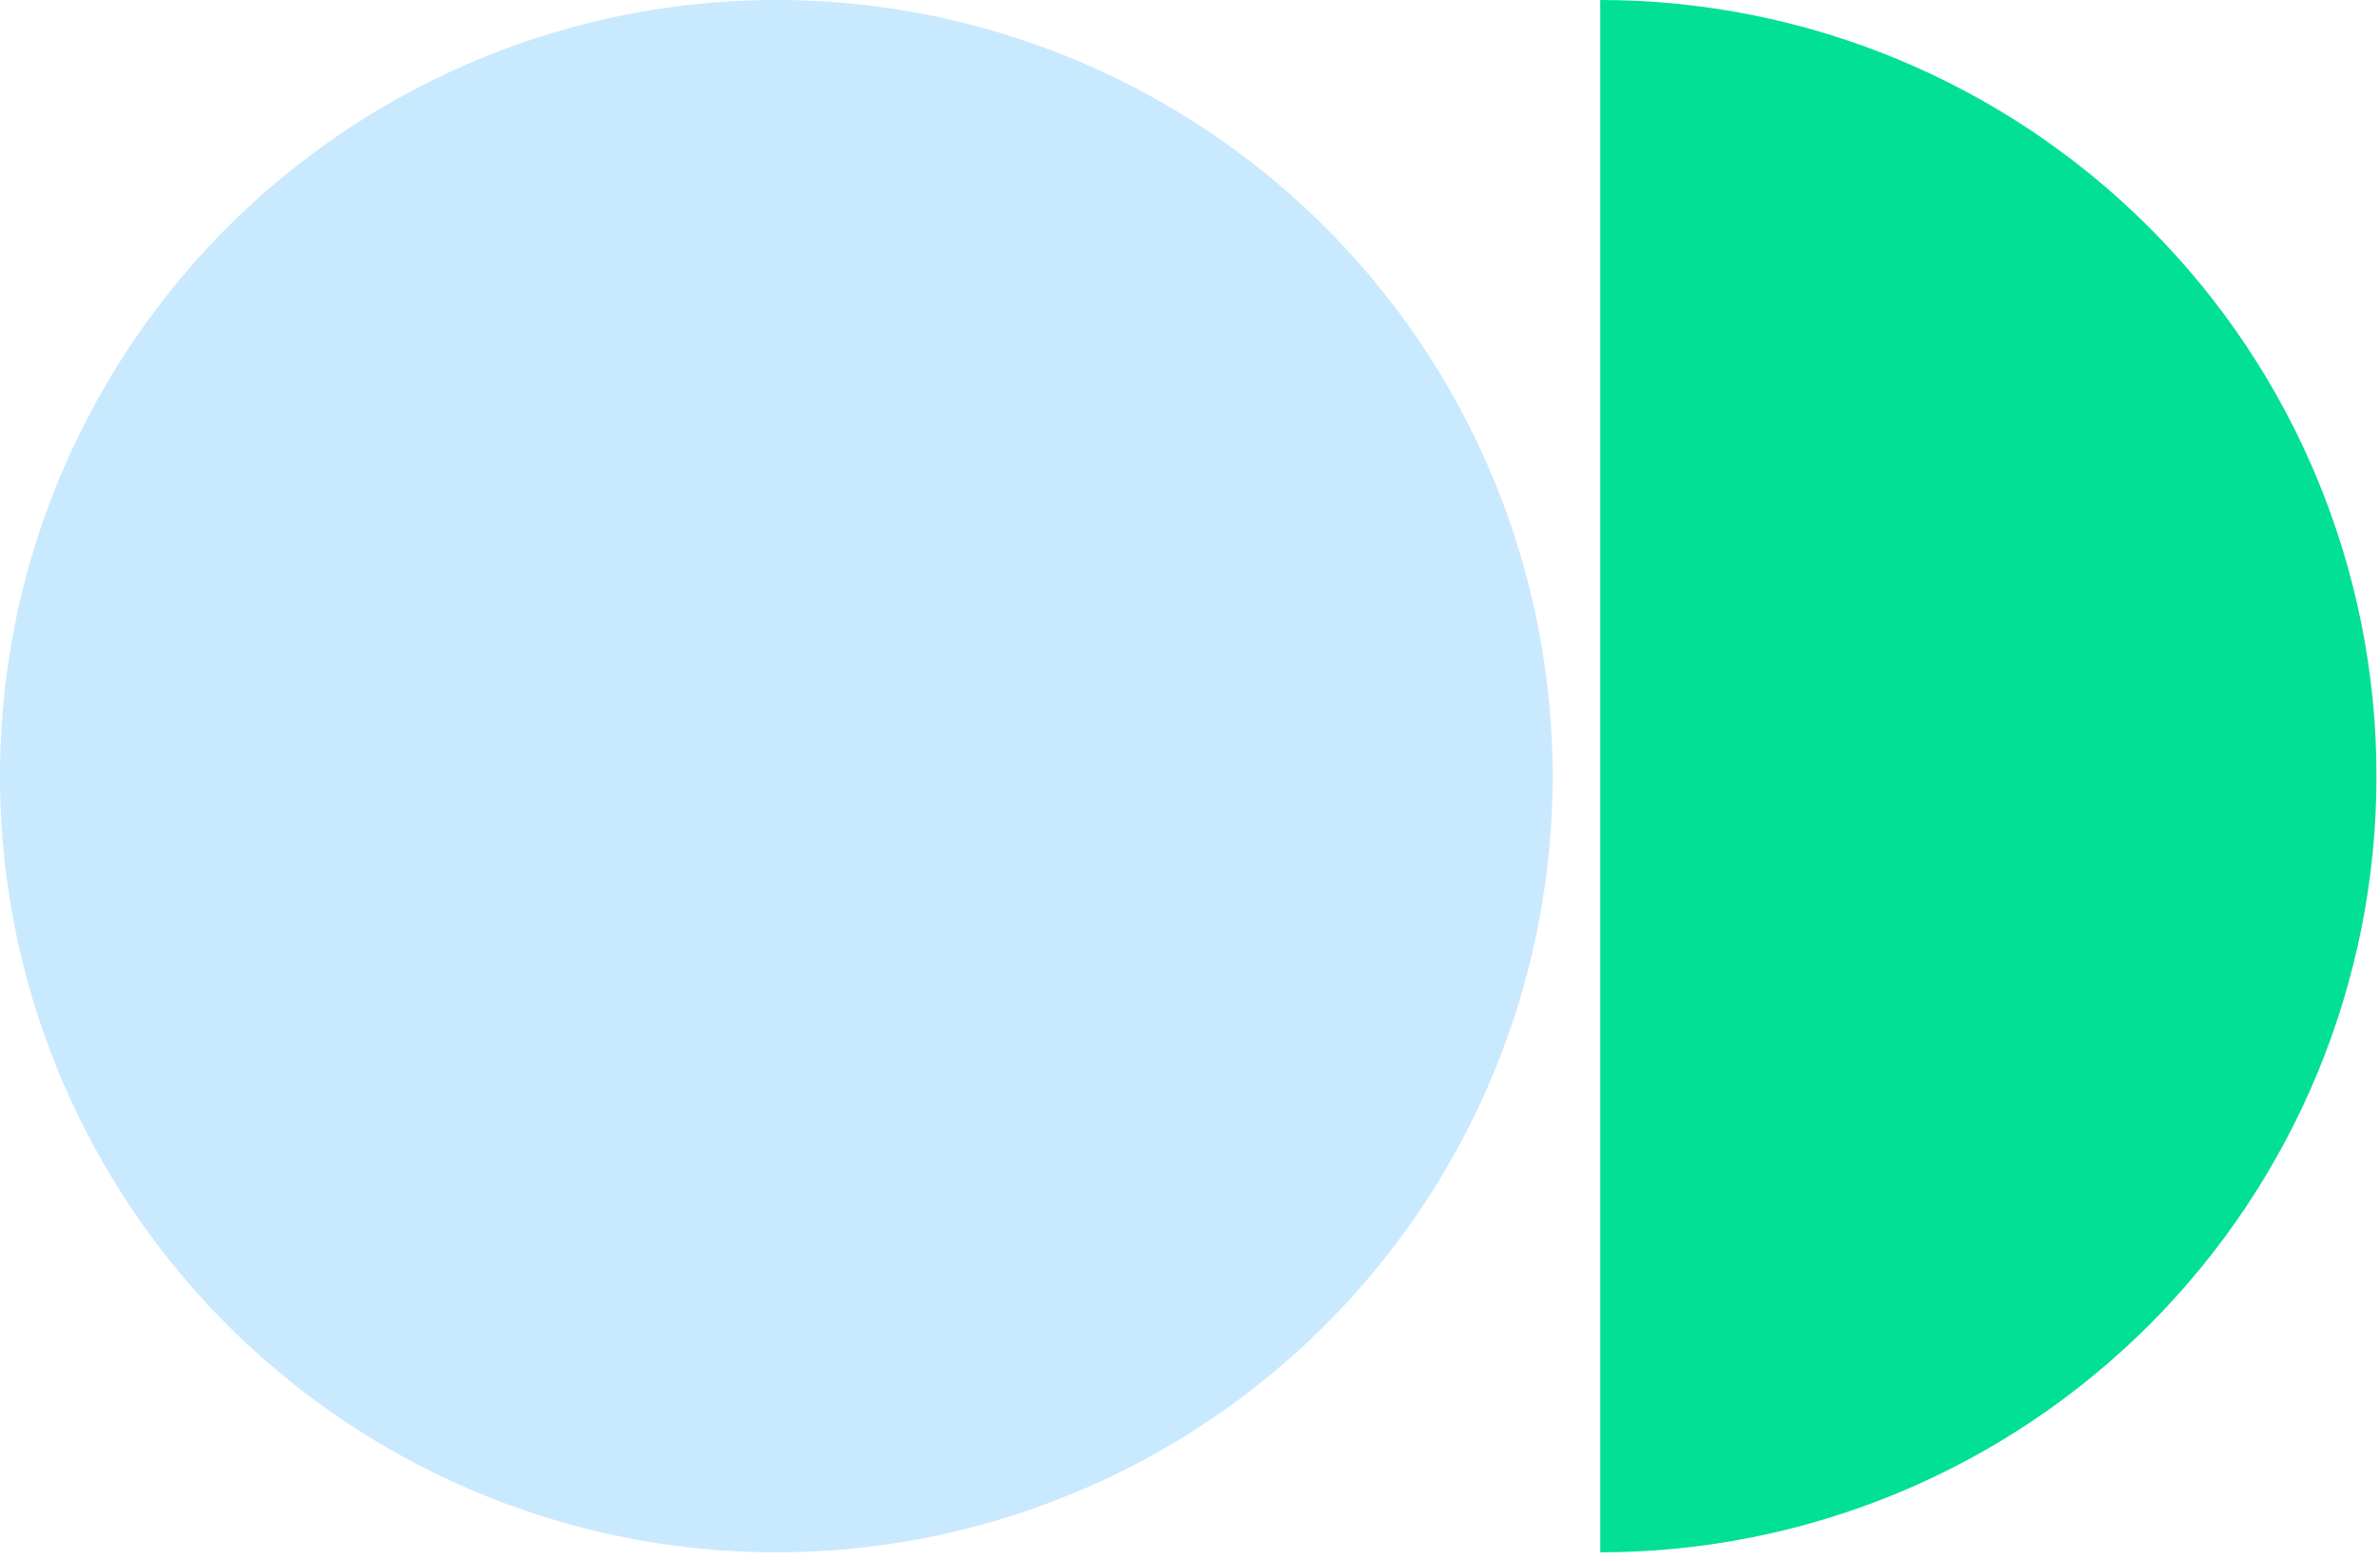
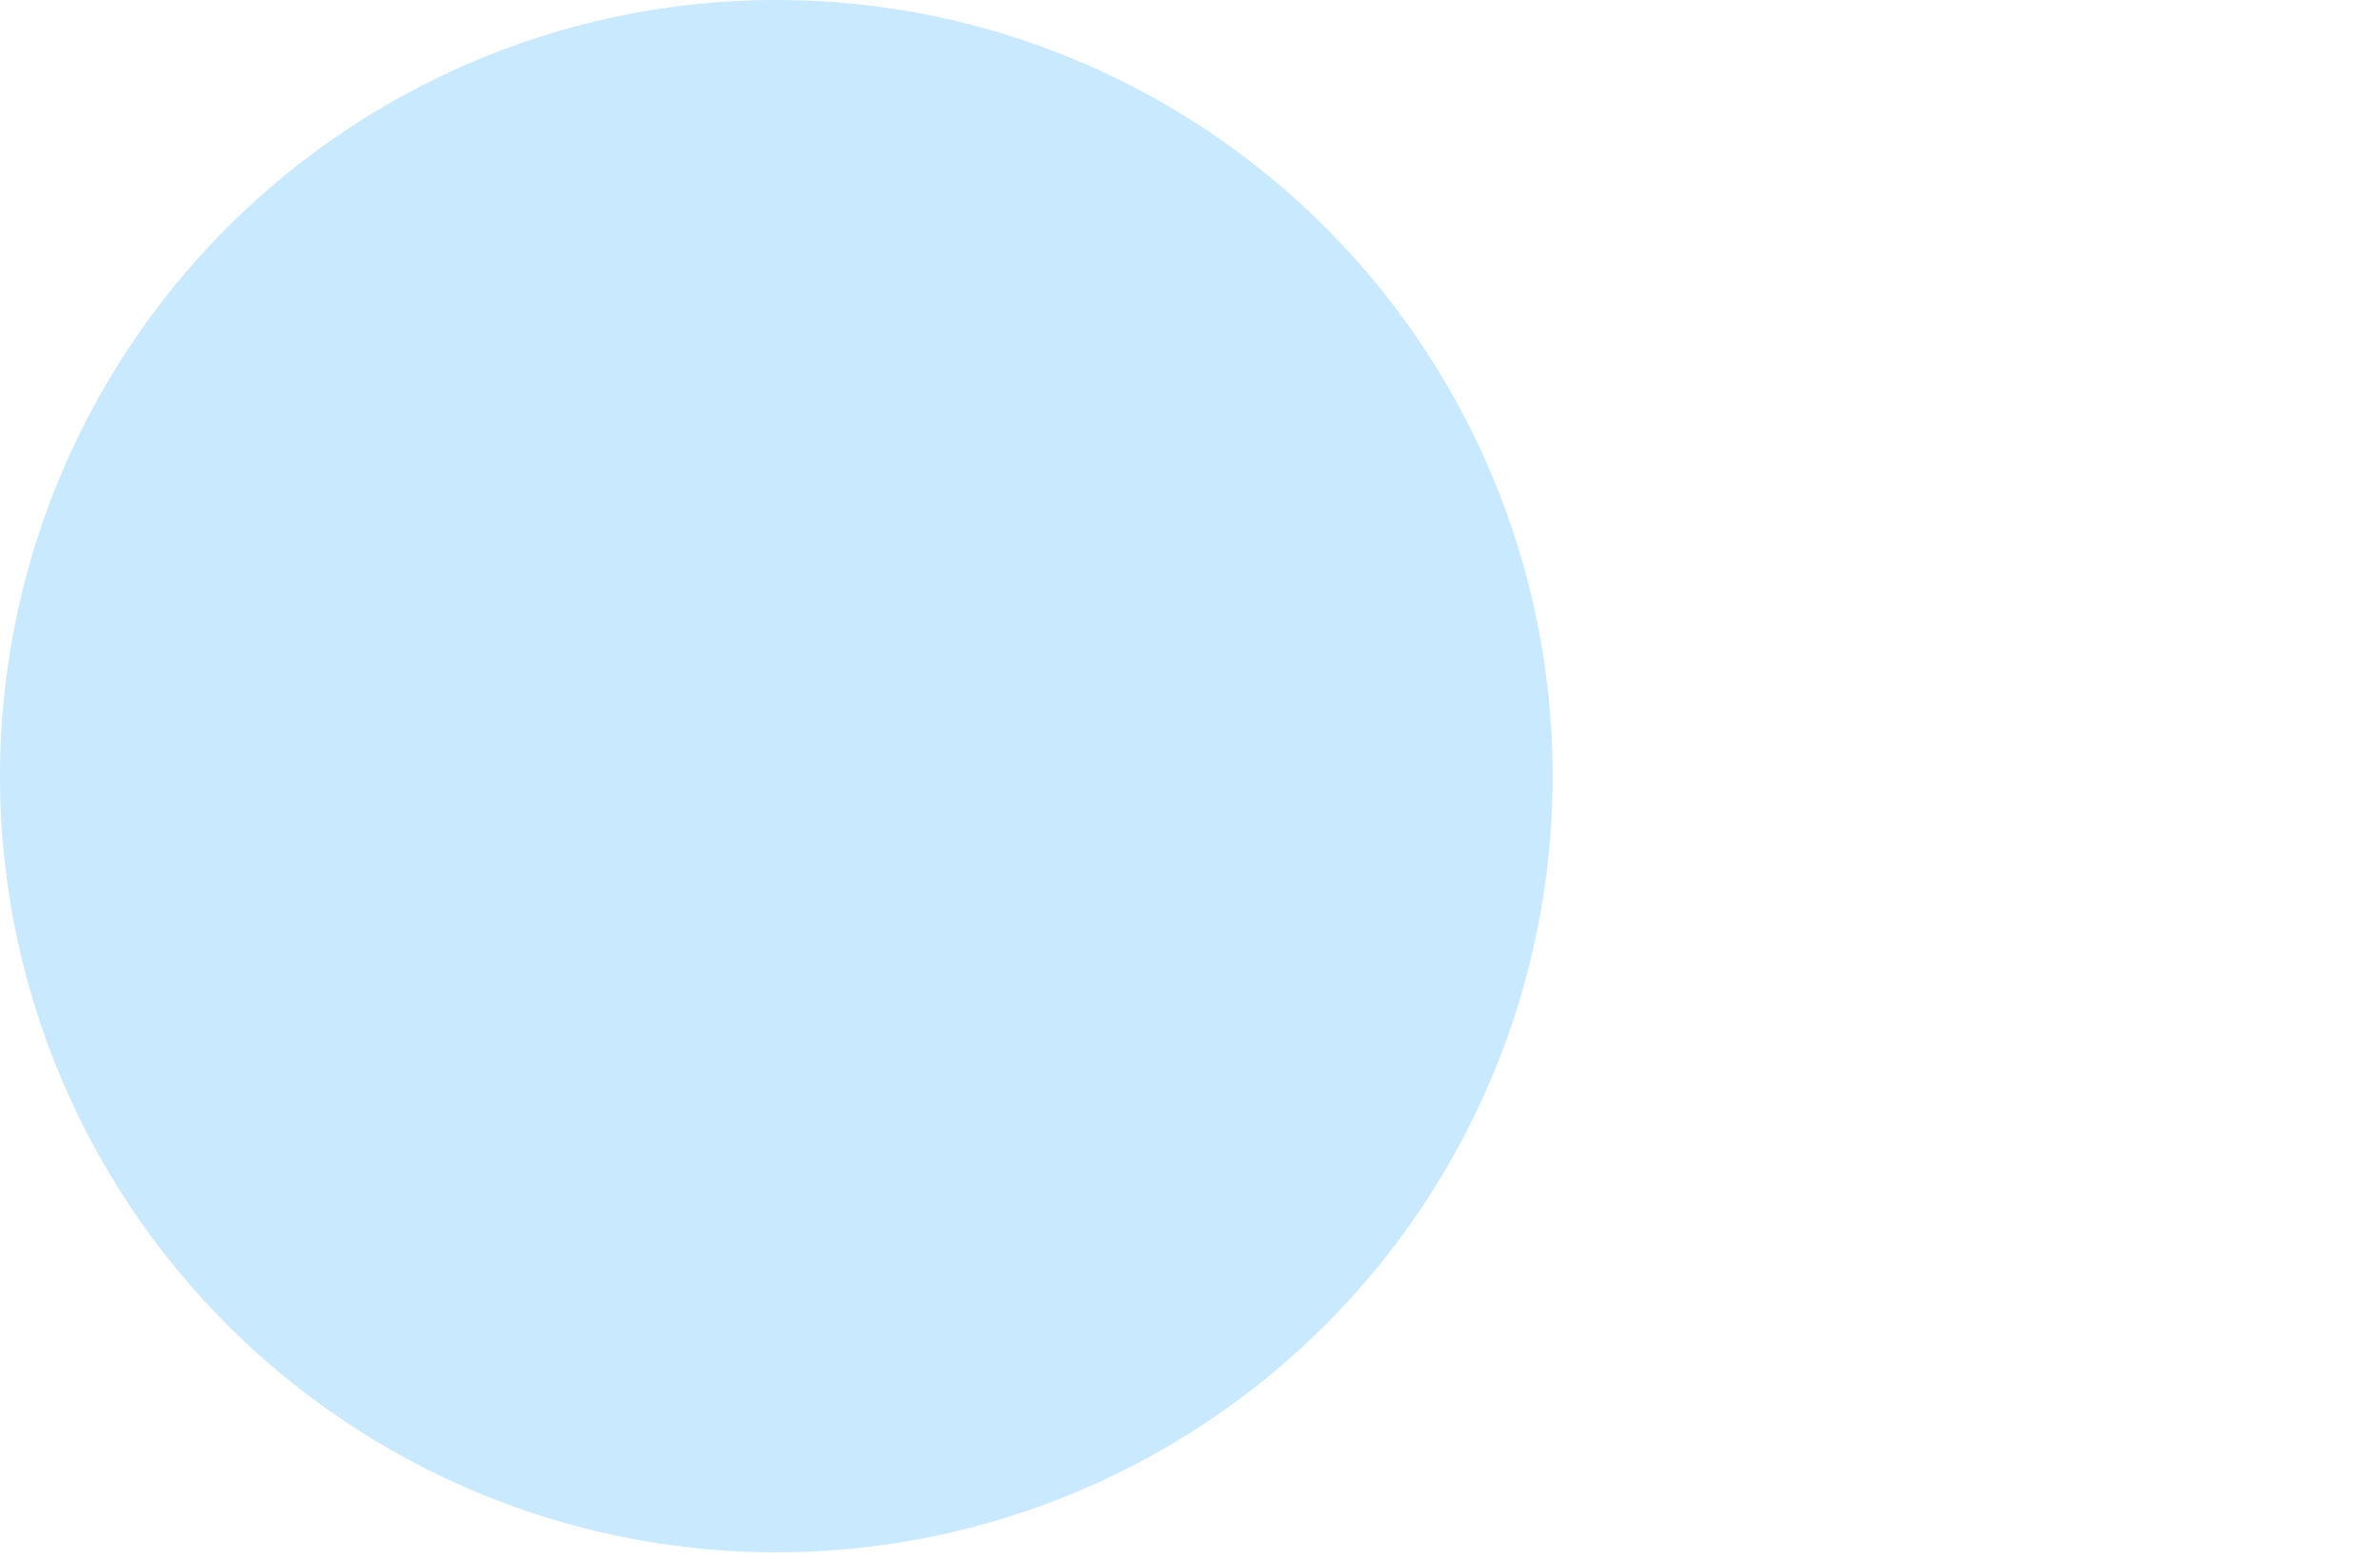
<svg xmlns="http://www.w3.org/2000/svg" width="93" height="61" viewBox="0 0 93 61" fill="none">
-   <path d="M62.529 60.669C70.574 60.669 78.29 57.473 83.978 51.785C89.667 46.096 92.863 38.38 92.863 30.335C92.863 22.289 89.667 14.574 83.978 8.885C78.29 3.196 70.574 -0 62.529 -0L62.529 30.335V60.669Z" fill="#01E095" />
  <circle cx="30.335" cy="30.334" r="30.335" transform="rotate(90 30.335 30.334)" fill="#C9E9FF" />
</svg>